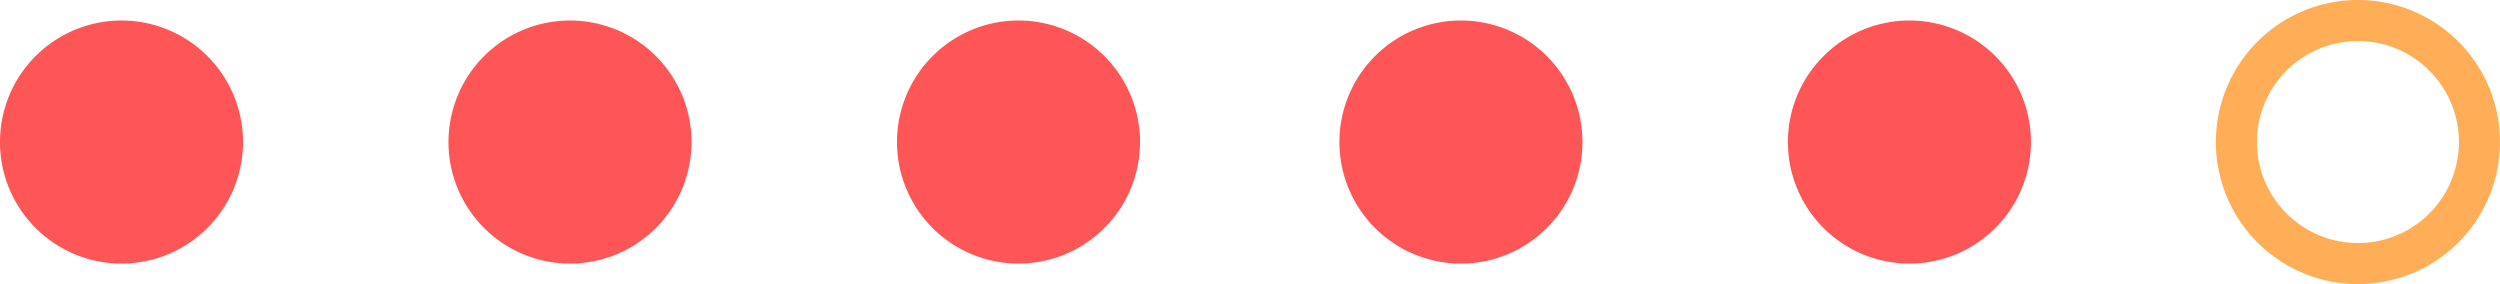
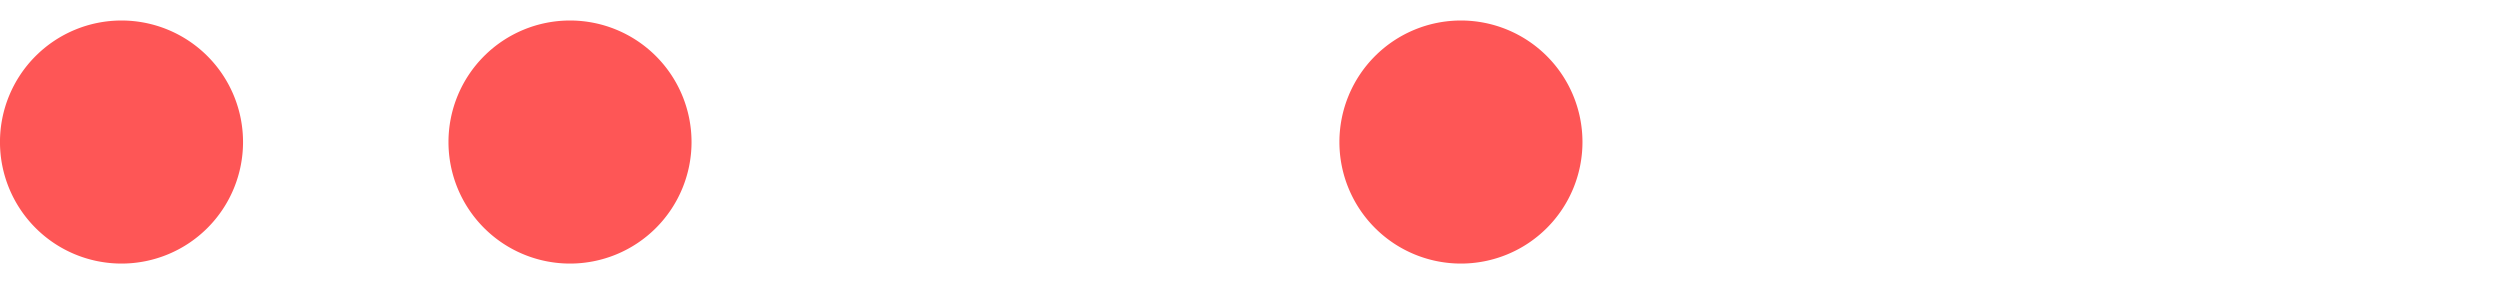
<svg xmlns="http://www.w3.org/2000/svg" width="114.459" height="13.007" viewBox="0 0 114.459 13.007">
  <g id="Group_24586" data-name="Group 24586" transform="translate(476.589 43.567) rotate(180)">
    <g id="Group_24576" data-name="Group 24576" transform="translate(424.394 31.5)">
      <path id="Path_3574" data-name="Path 3574" d="M529.07,37.064a5.564,5.564,0,1,1,5.564,5.564A5.565,5.565,0,0,1,529.07,37.064Z" transform="translate(-488.002 -31.5)" fill="#fe5656" />
      <path id="Path_3575" data-name="Path 3575" d="M495.78,37.064a5.564,5.564,0,1,1,5.564,5.564,5.565,5.565,0,0,1-5.564-5.564Z" transform="translate(-475.246 -31.5)" fill="#fe5656" />
-       <path id="Path_3576" data-name="Path 3576" d="M462.49,37.064a5.564,5.564,0,1,1,5.564,5.564A5.565,5.565,0,0,1,462.49,37.064Z" transform="translate(-462.49 -31.5)" fill="#fe5656" />
    </g>
    <g id="Group_24577" data-name="Group 24577" transform="translate(363.07 31.5)">
      <path id="Path_3577" data-name="Path 3577" d="M429.65,37.064a5.564,5.564,0,1,1,5.564,5.564A5.565,5.565,0,0,1,429.65,37.064Z" transform="translate(-388.582 -31.5)" fill="#fe5656" />
-       <path id="Path_3578" data-name="Path 3578" d="M396.36,37.064a5.564,5.564,0,1,1,5.564,5.564A5.565,5.565,0,0,1,396.36,37.064Z" transform="translate(-375.826 -31.5)" fill="#fe5656" />
-       <path id="Path_3579" data-name="Path 3579" d="M363.07,37.064a5.564,5.564,0,1,1,5.564,5.564A5.565,5.565,0,0,1,363.07,37.064Z" transform="translate(-363.07 -31.5)" fill="none" stroke="#ffae57" stroke-miterlimit="10" stroke-width="1.88" />
    </g>
  </g>
</svg>